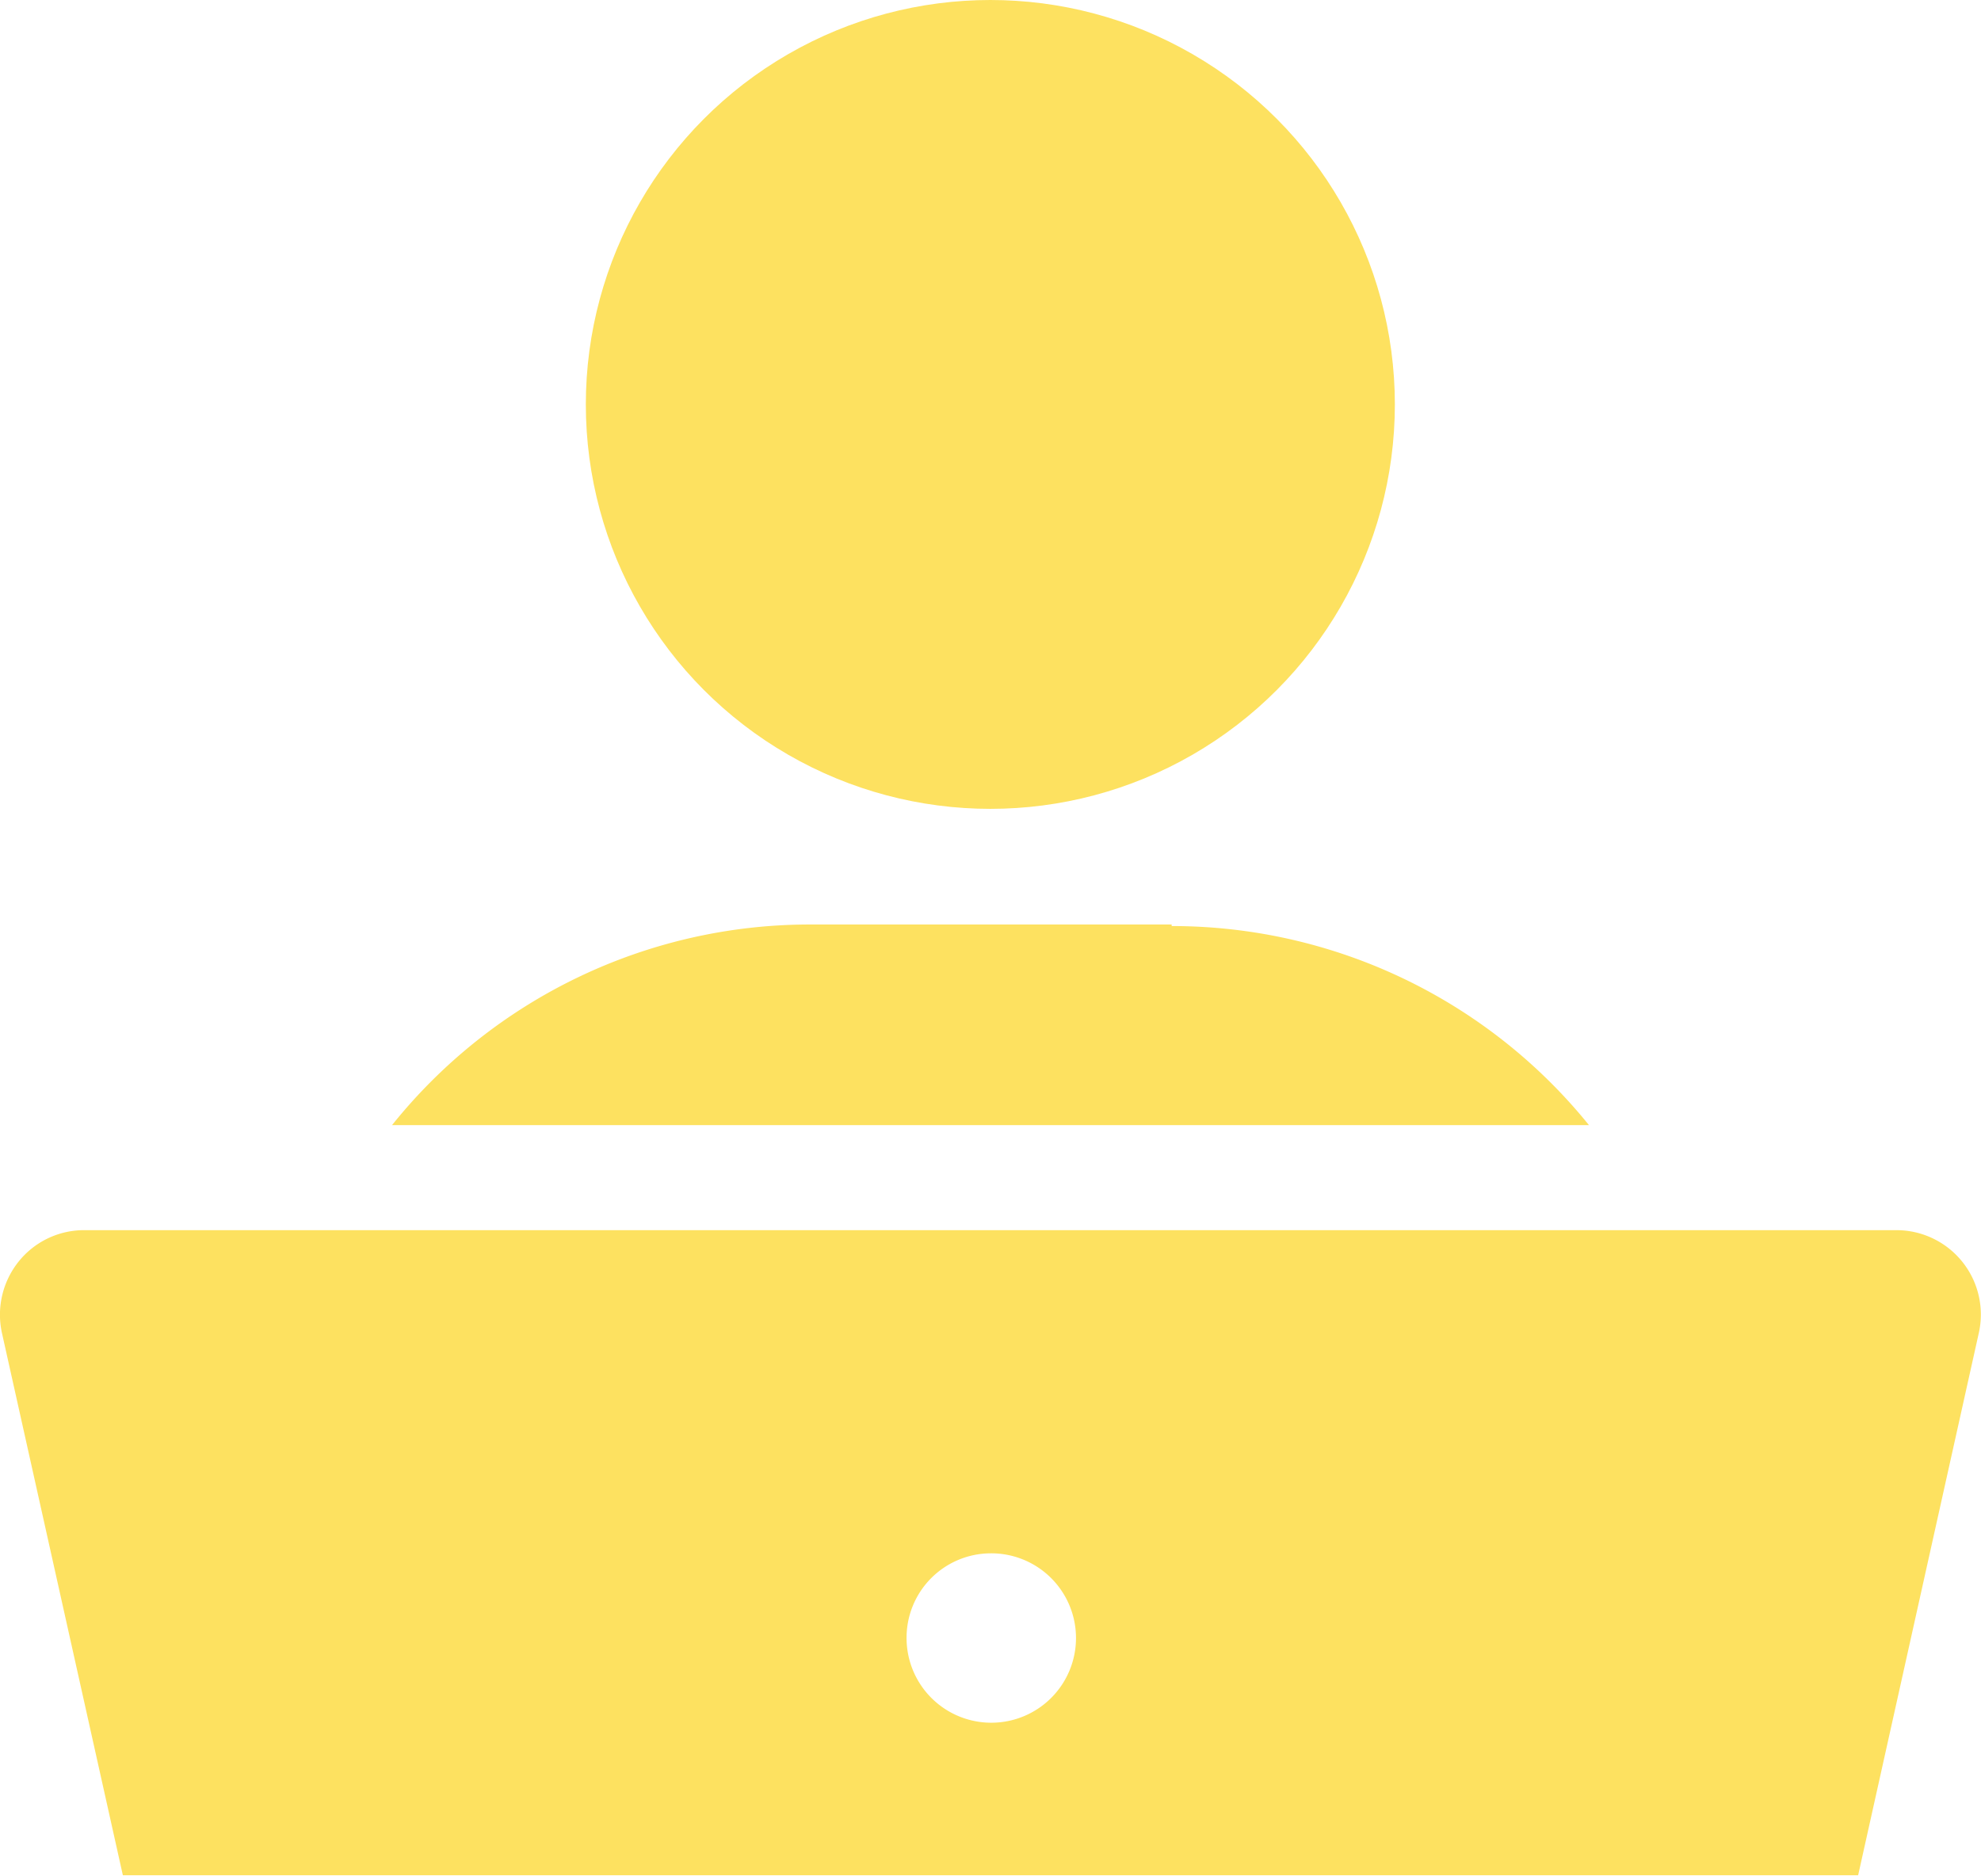
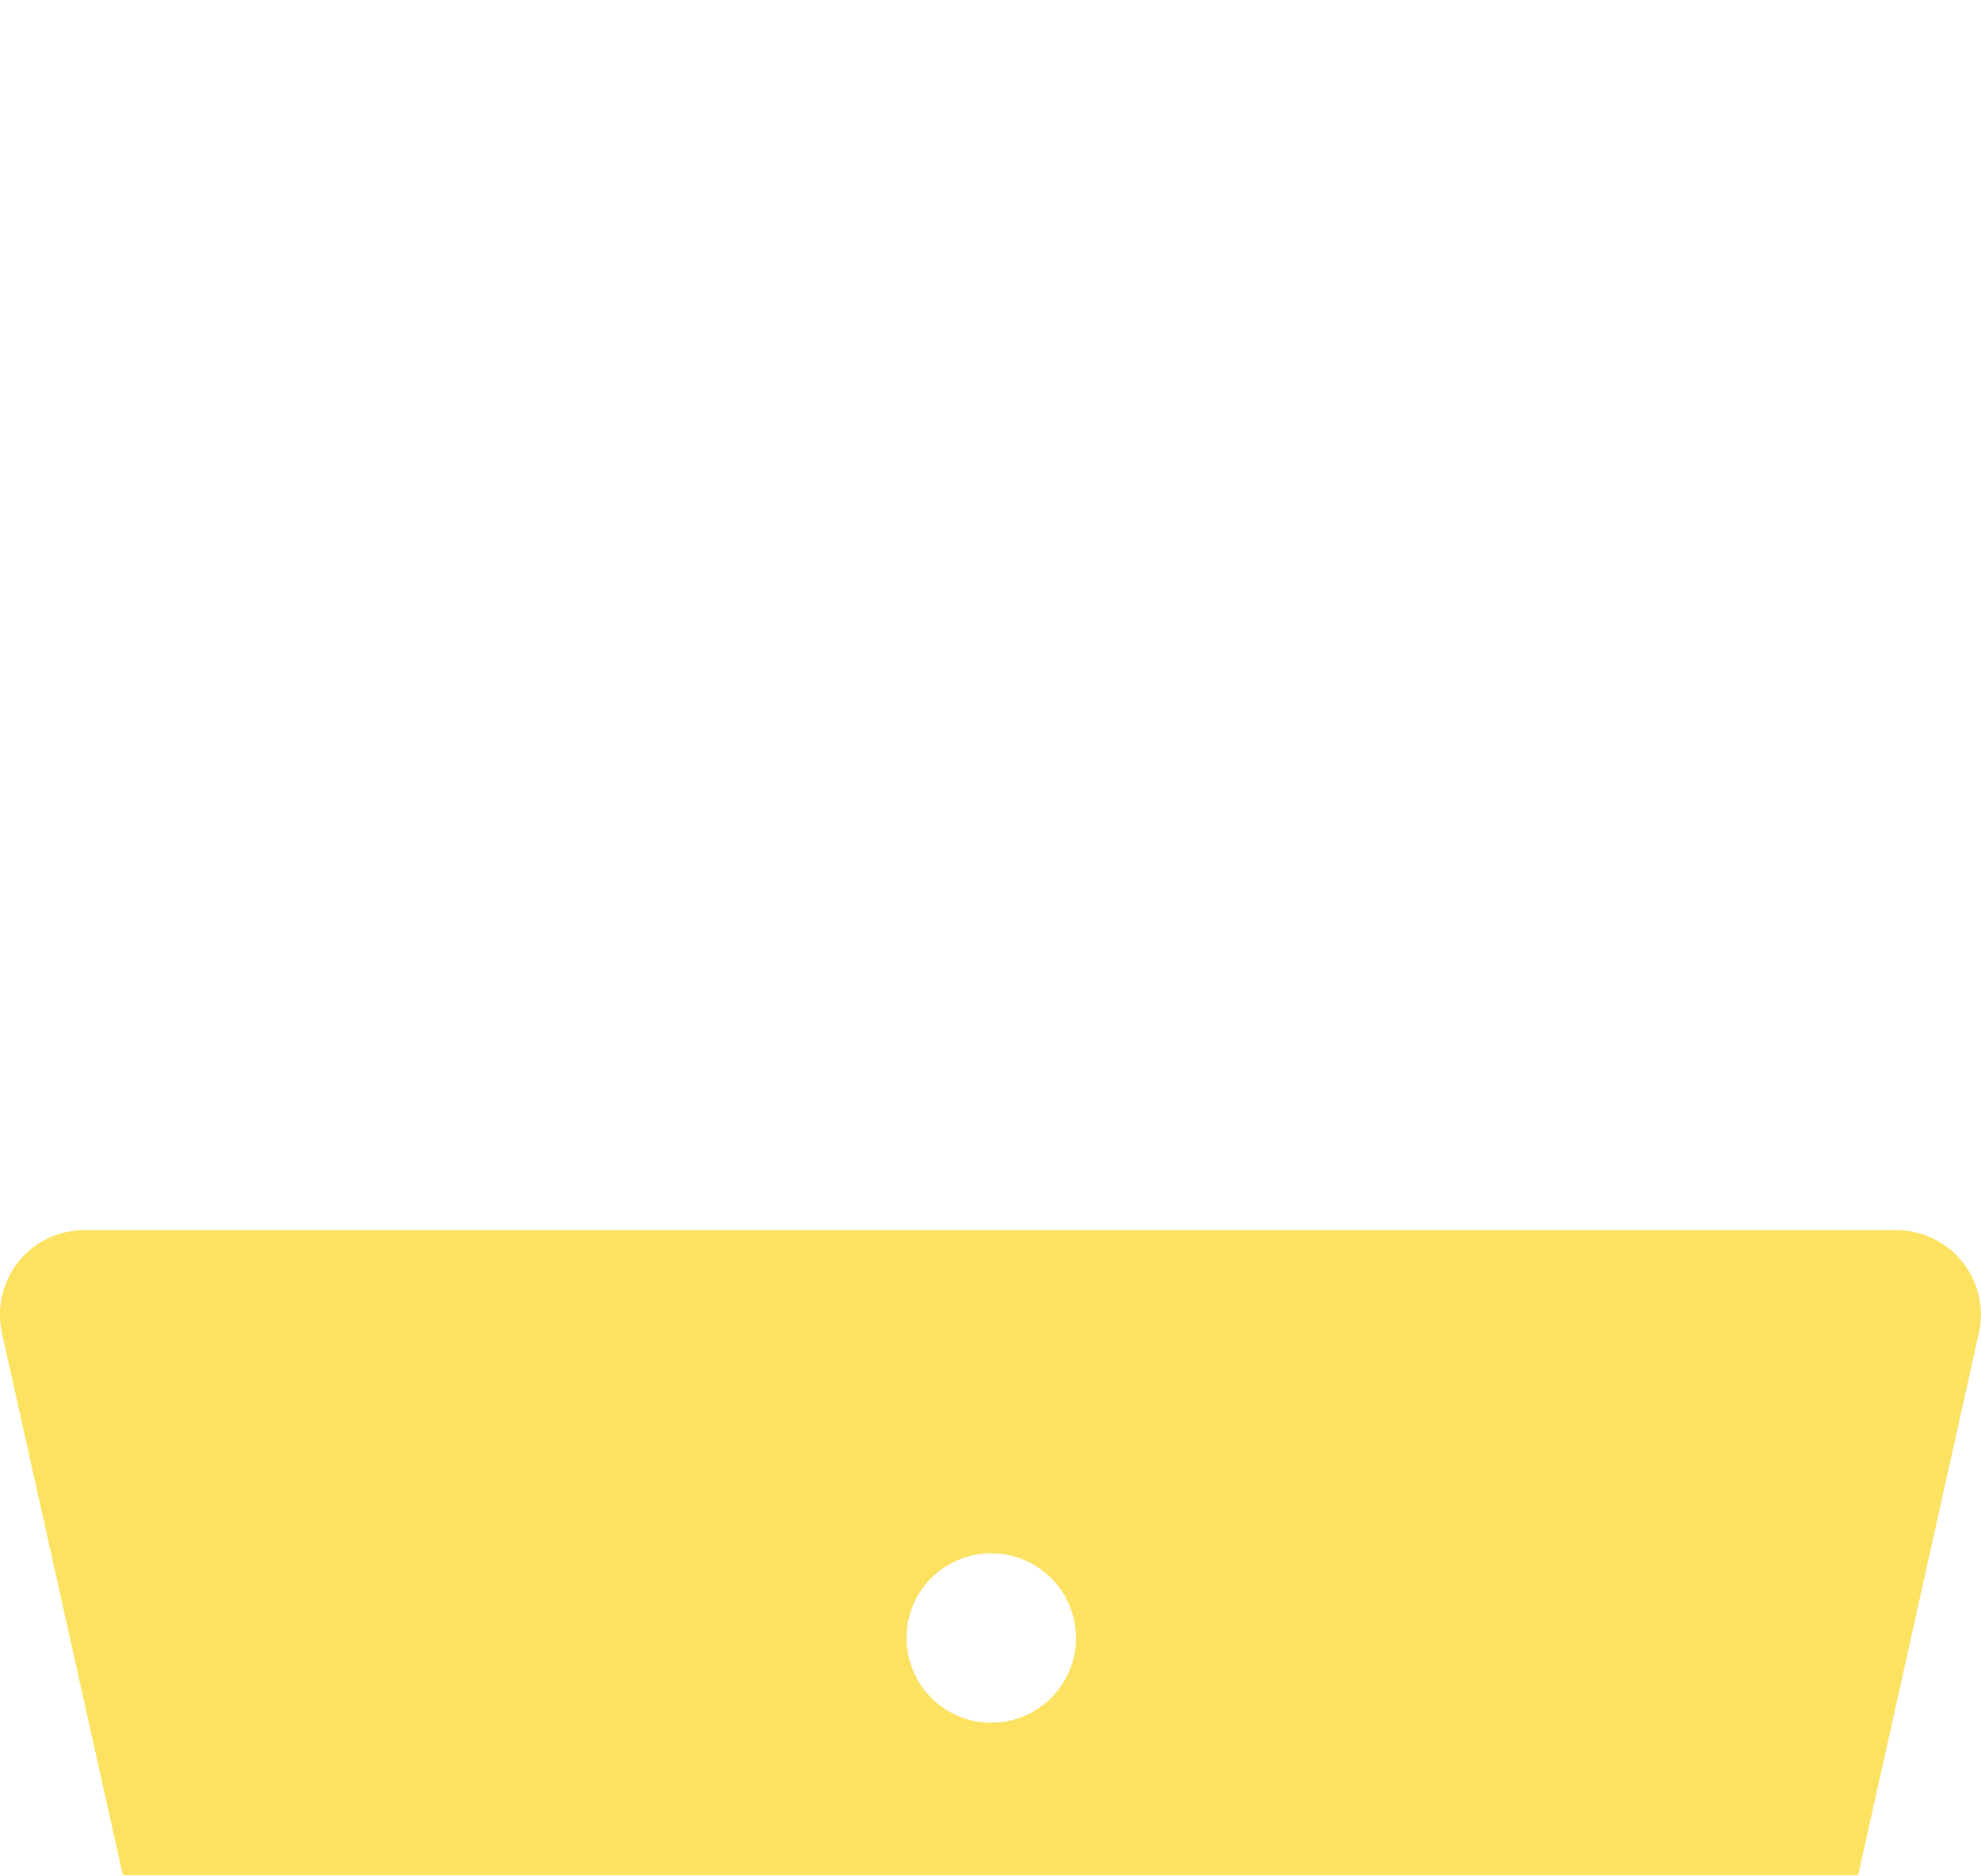
<svg xmlns="http://www.w3.org/2000/svg" id="Layer_1" data-name="Layer 1" viewBox="0 0 63.37 60.03">
  <defs>
    <style>.cls-1{fill:#fde160;}</style>
  </defs>
  <path class="cls-1" d="M3.93,60H59.44L63.3,42.65a2.7,2.7,0,0,0-2.64-3.29H2.71a2.68,2.68,0,0,0-2.11,1,2.72,2.72,0,0,0-.54,2.28ZM31.68,49.7A2.71,2.71,0,1,1,29,52.4,2.7,2.7,0,0,1,31.68,49.7Z" />
-   <circle class="cls-1" cx="31.68" cy="12.94" r="12.94" />
-   <path class="cls-1" d="M37.48,29.58H25.89A17.13,17.13,0,0,0,12.54,36H50.83a17.15,17.15,0,0,0-13.35-6.37Z" />
</svg>